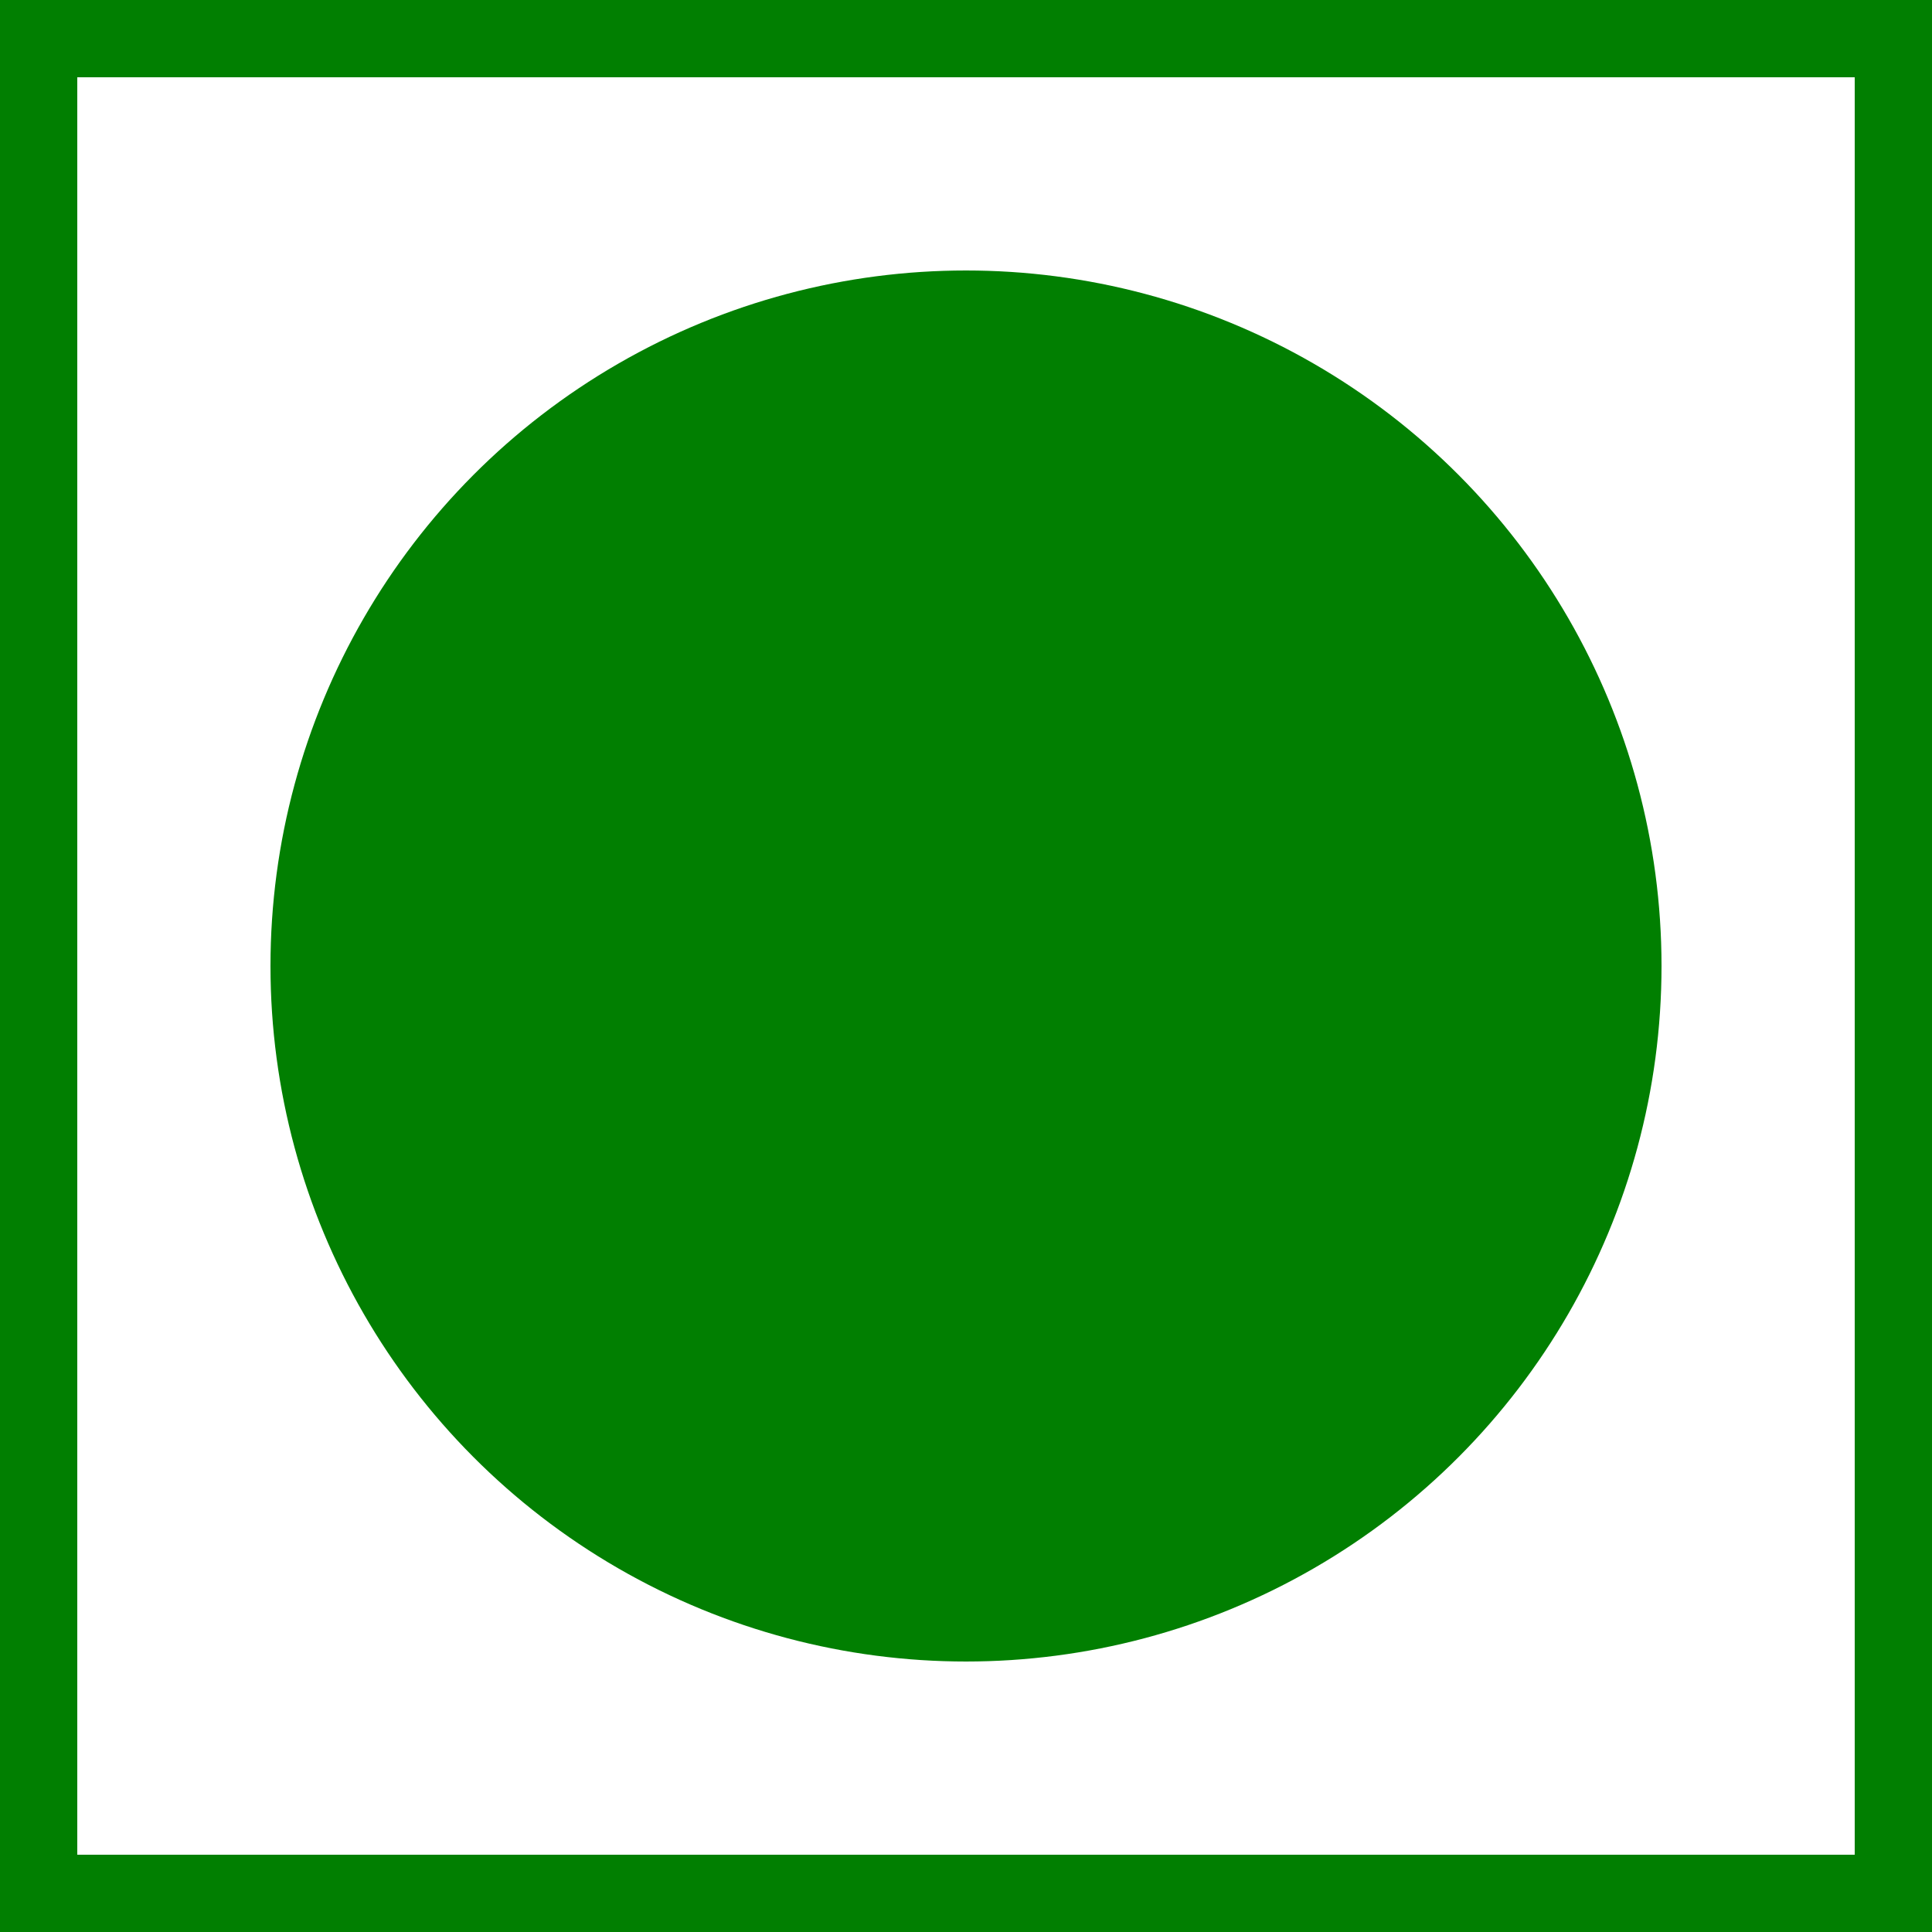
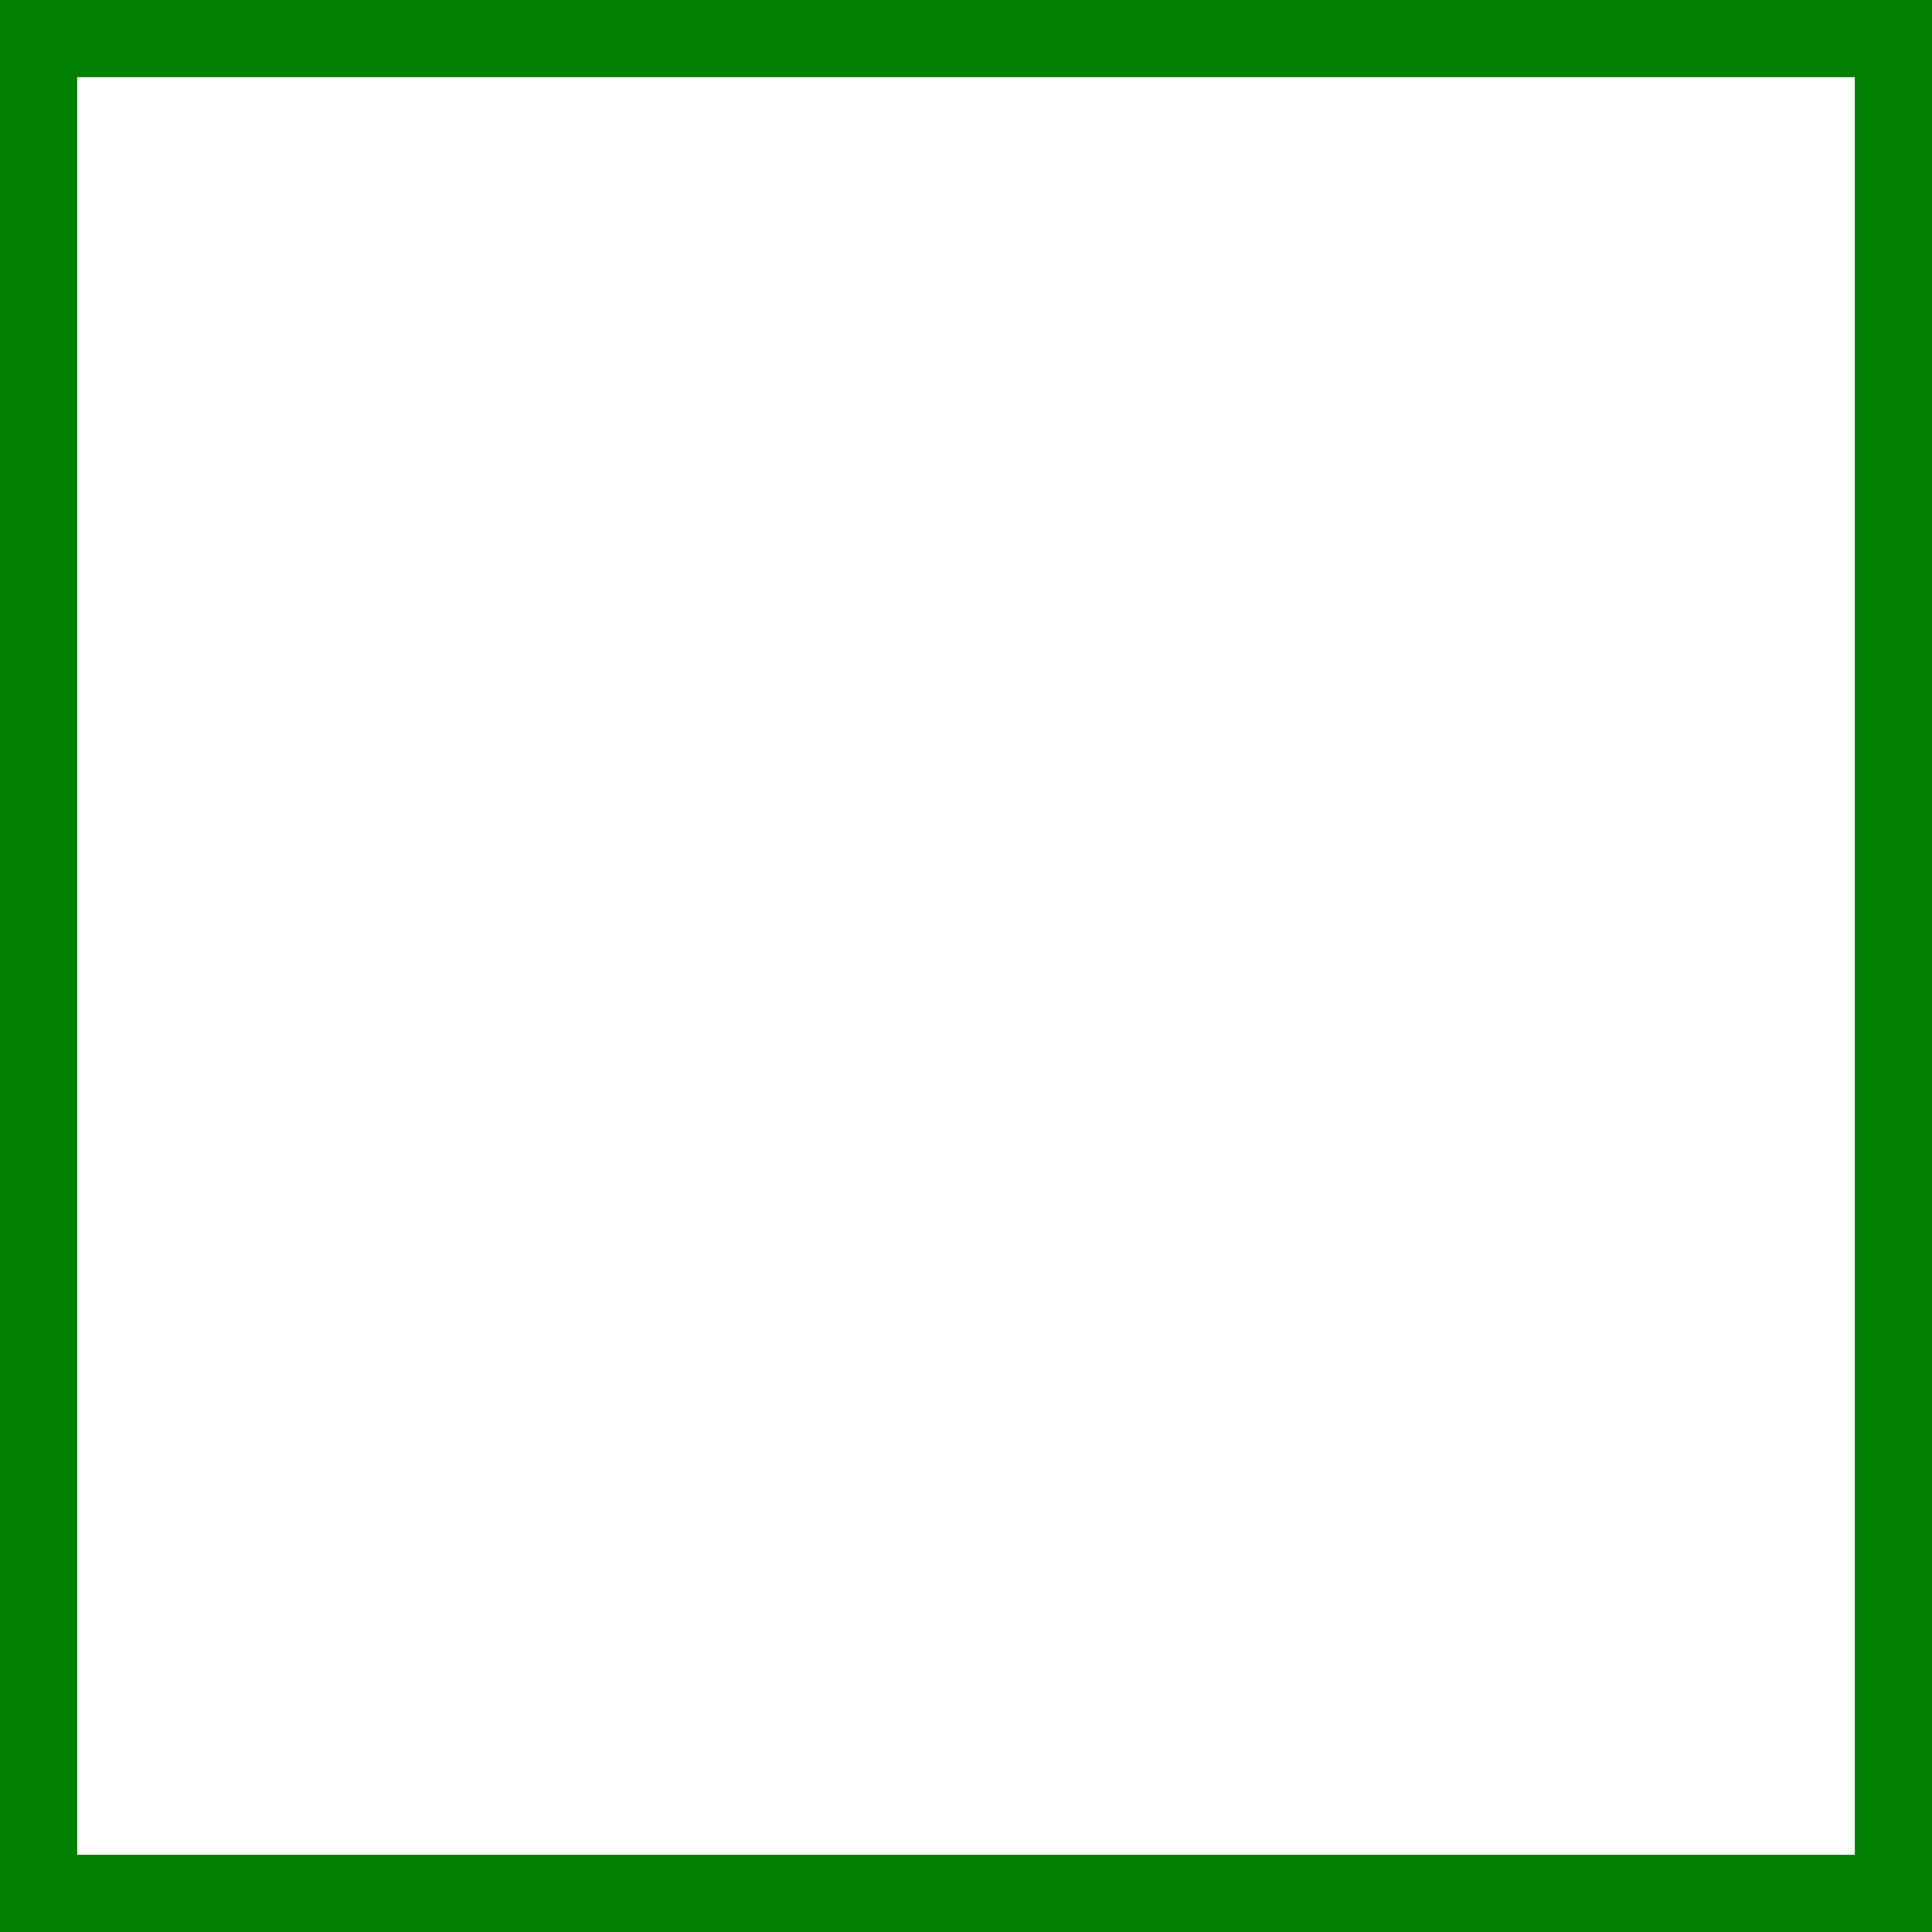
<svg xmlns="http://www.w3.org/2000/svg" width="50" height="50" viewBox="0 0 50 50" fill="none">
  <rect x="1" y="1" width="48" height="48" stroke="#017F01" stroke-width="2" />
-   <circle cx="25" cy="25" r="18" fill="#017F01" />
</svg>